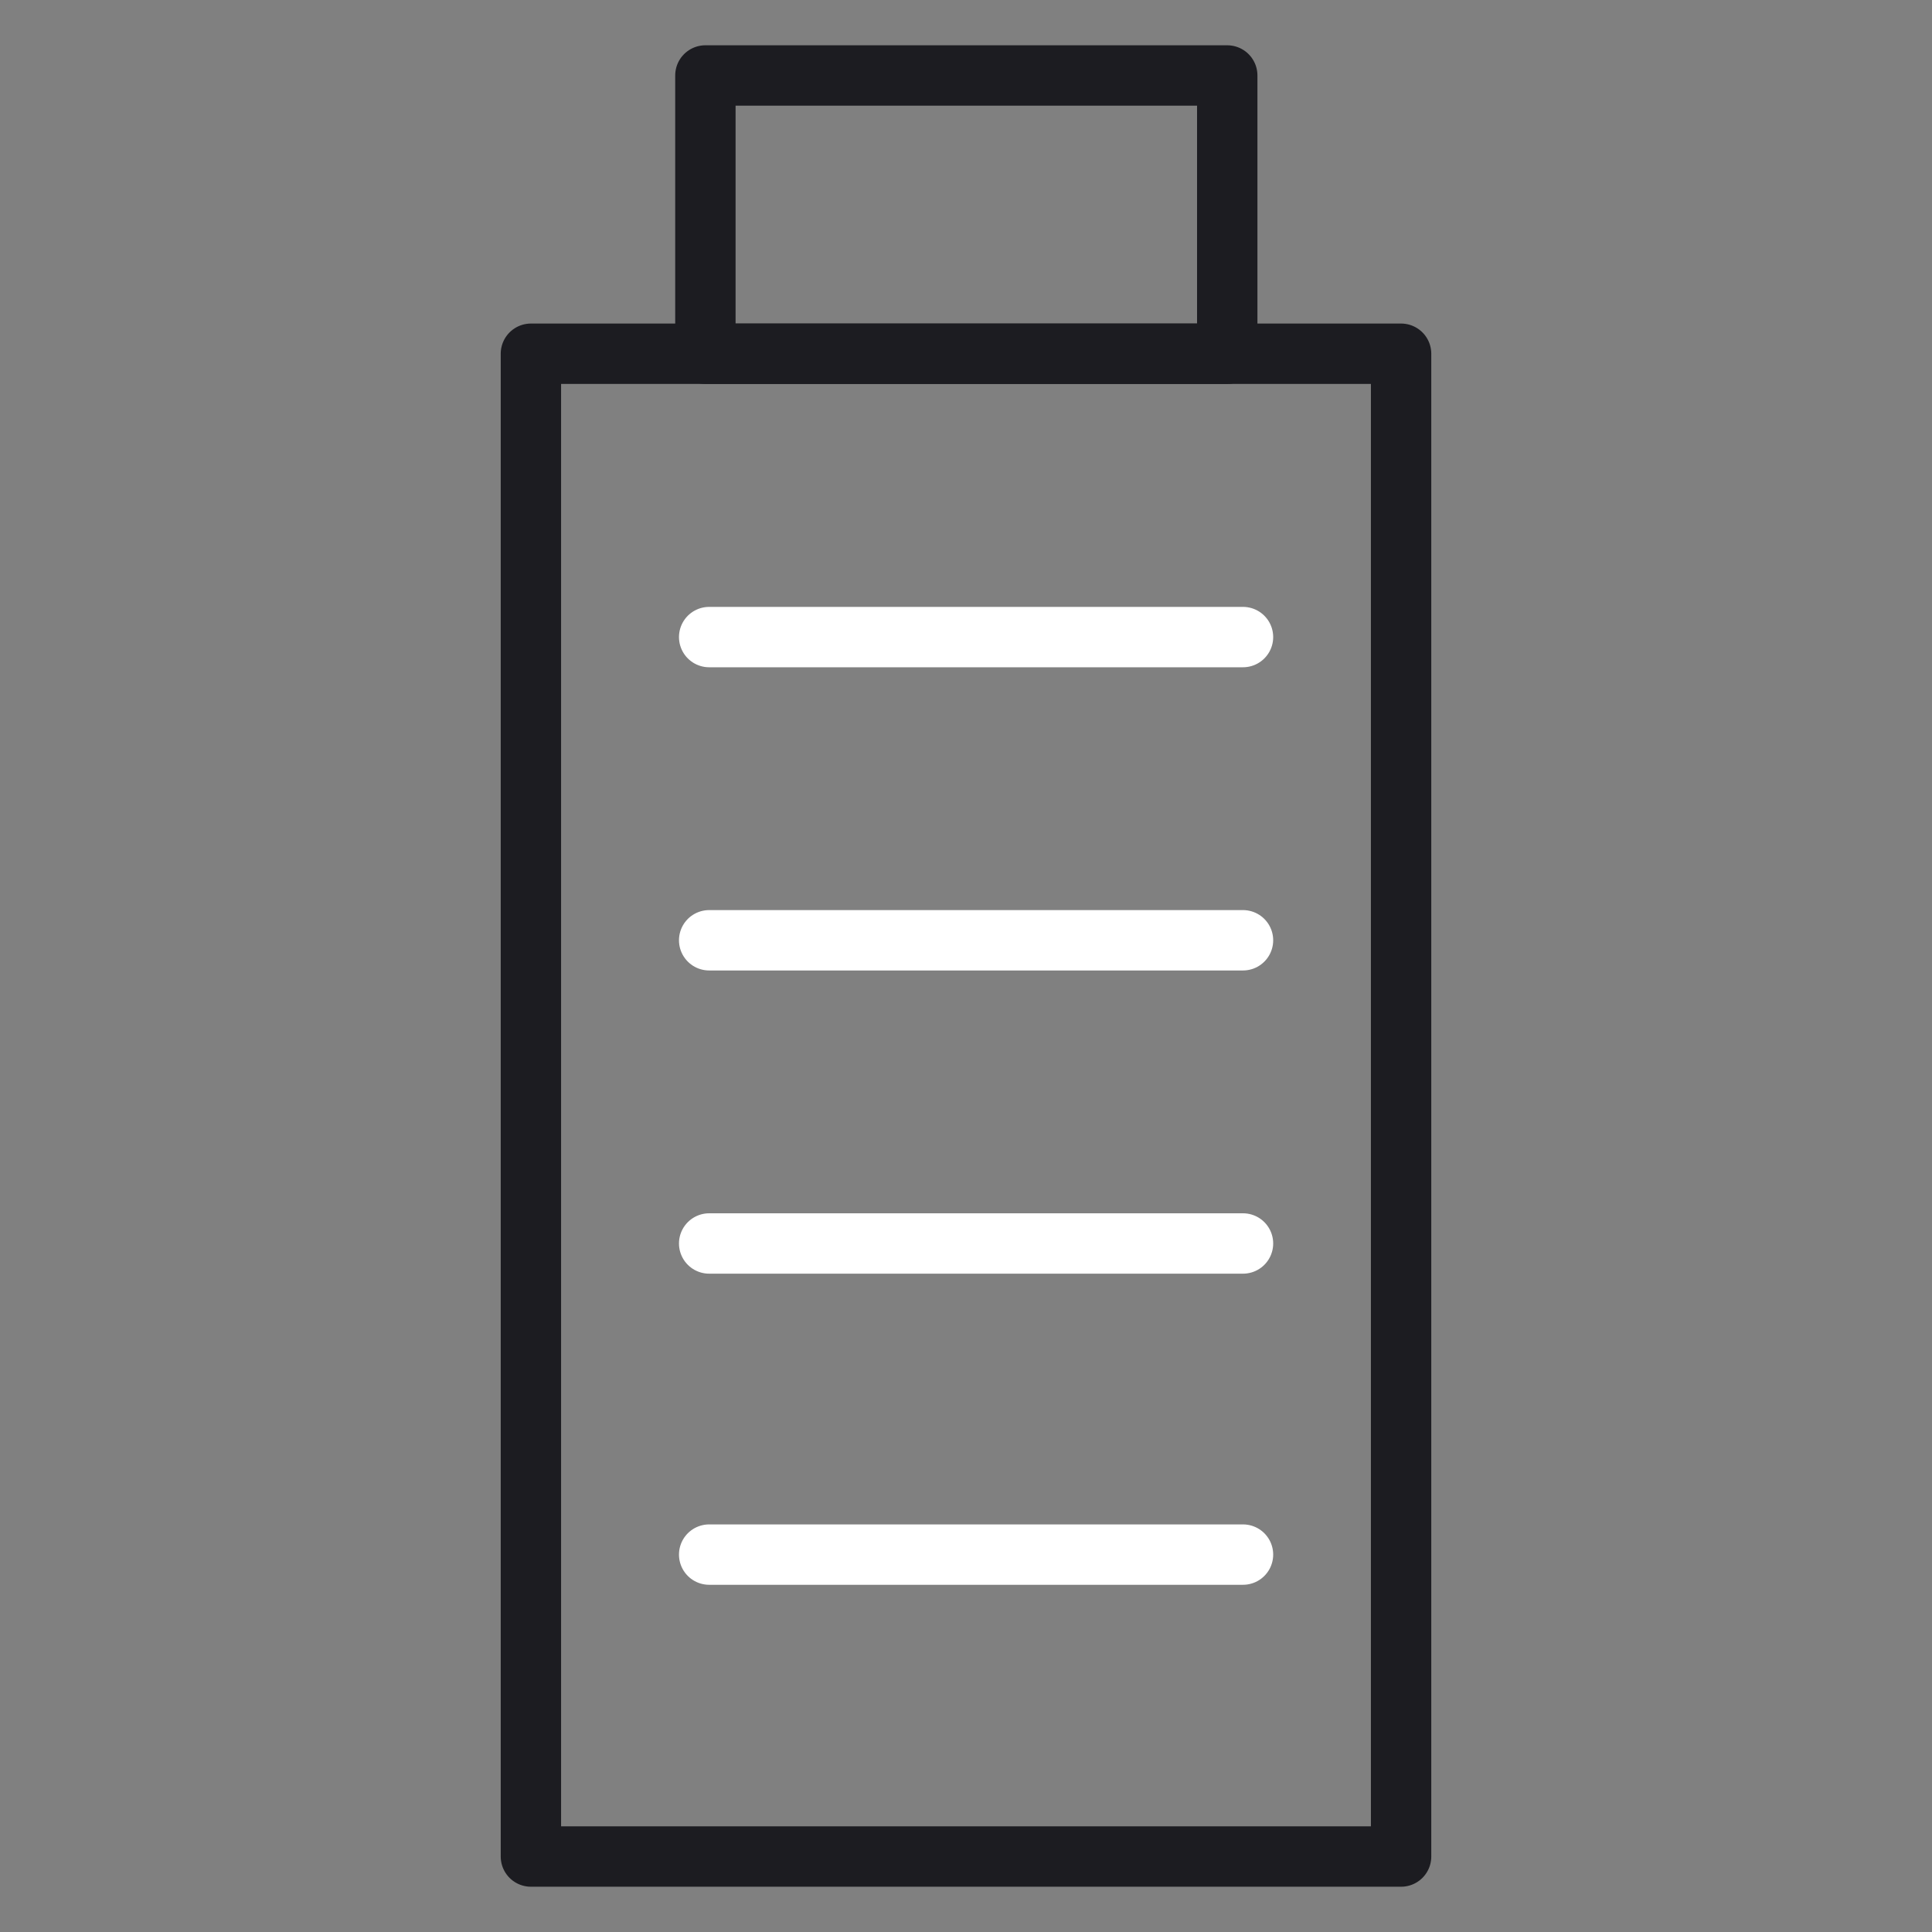
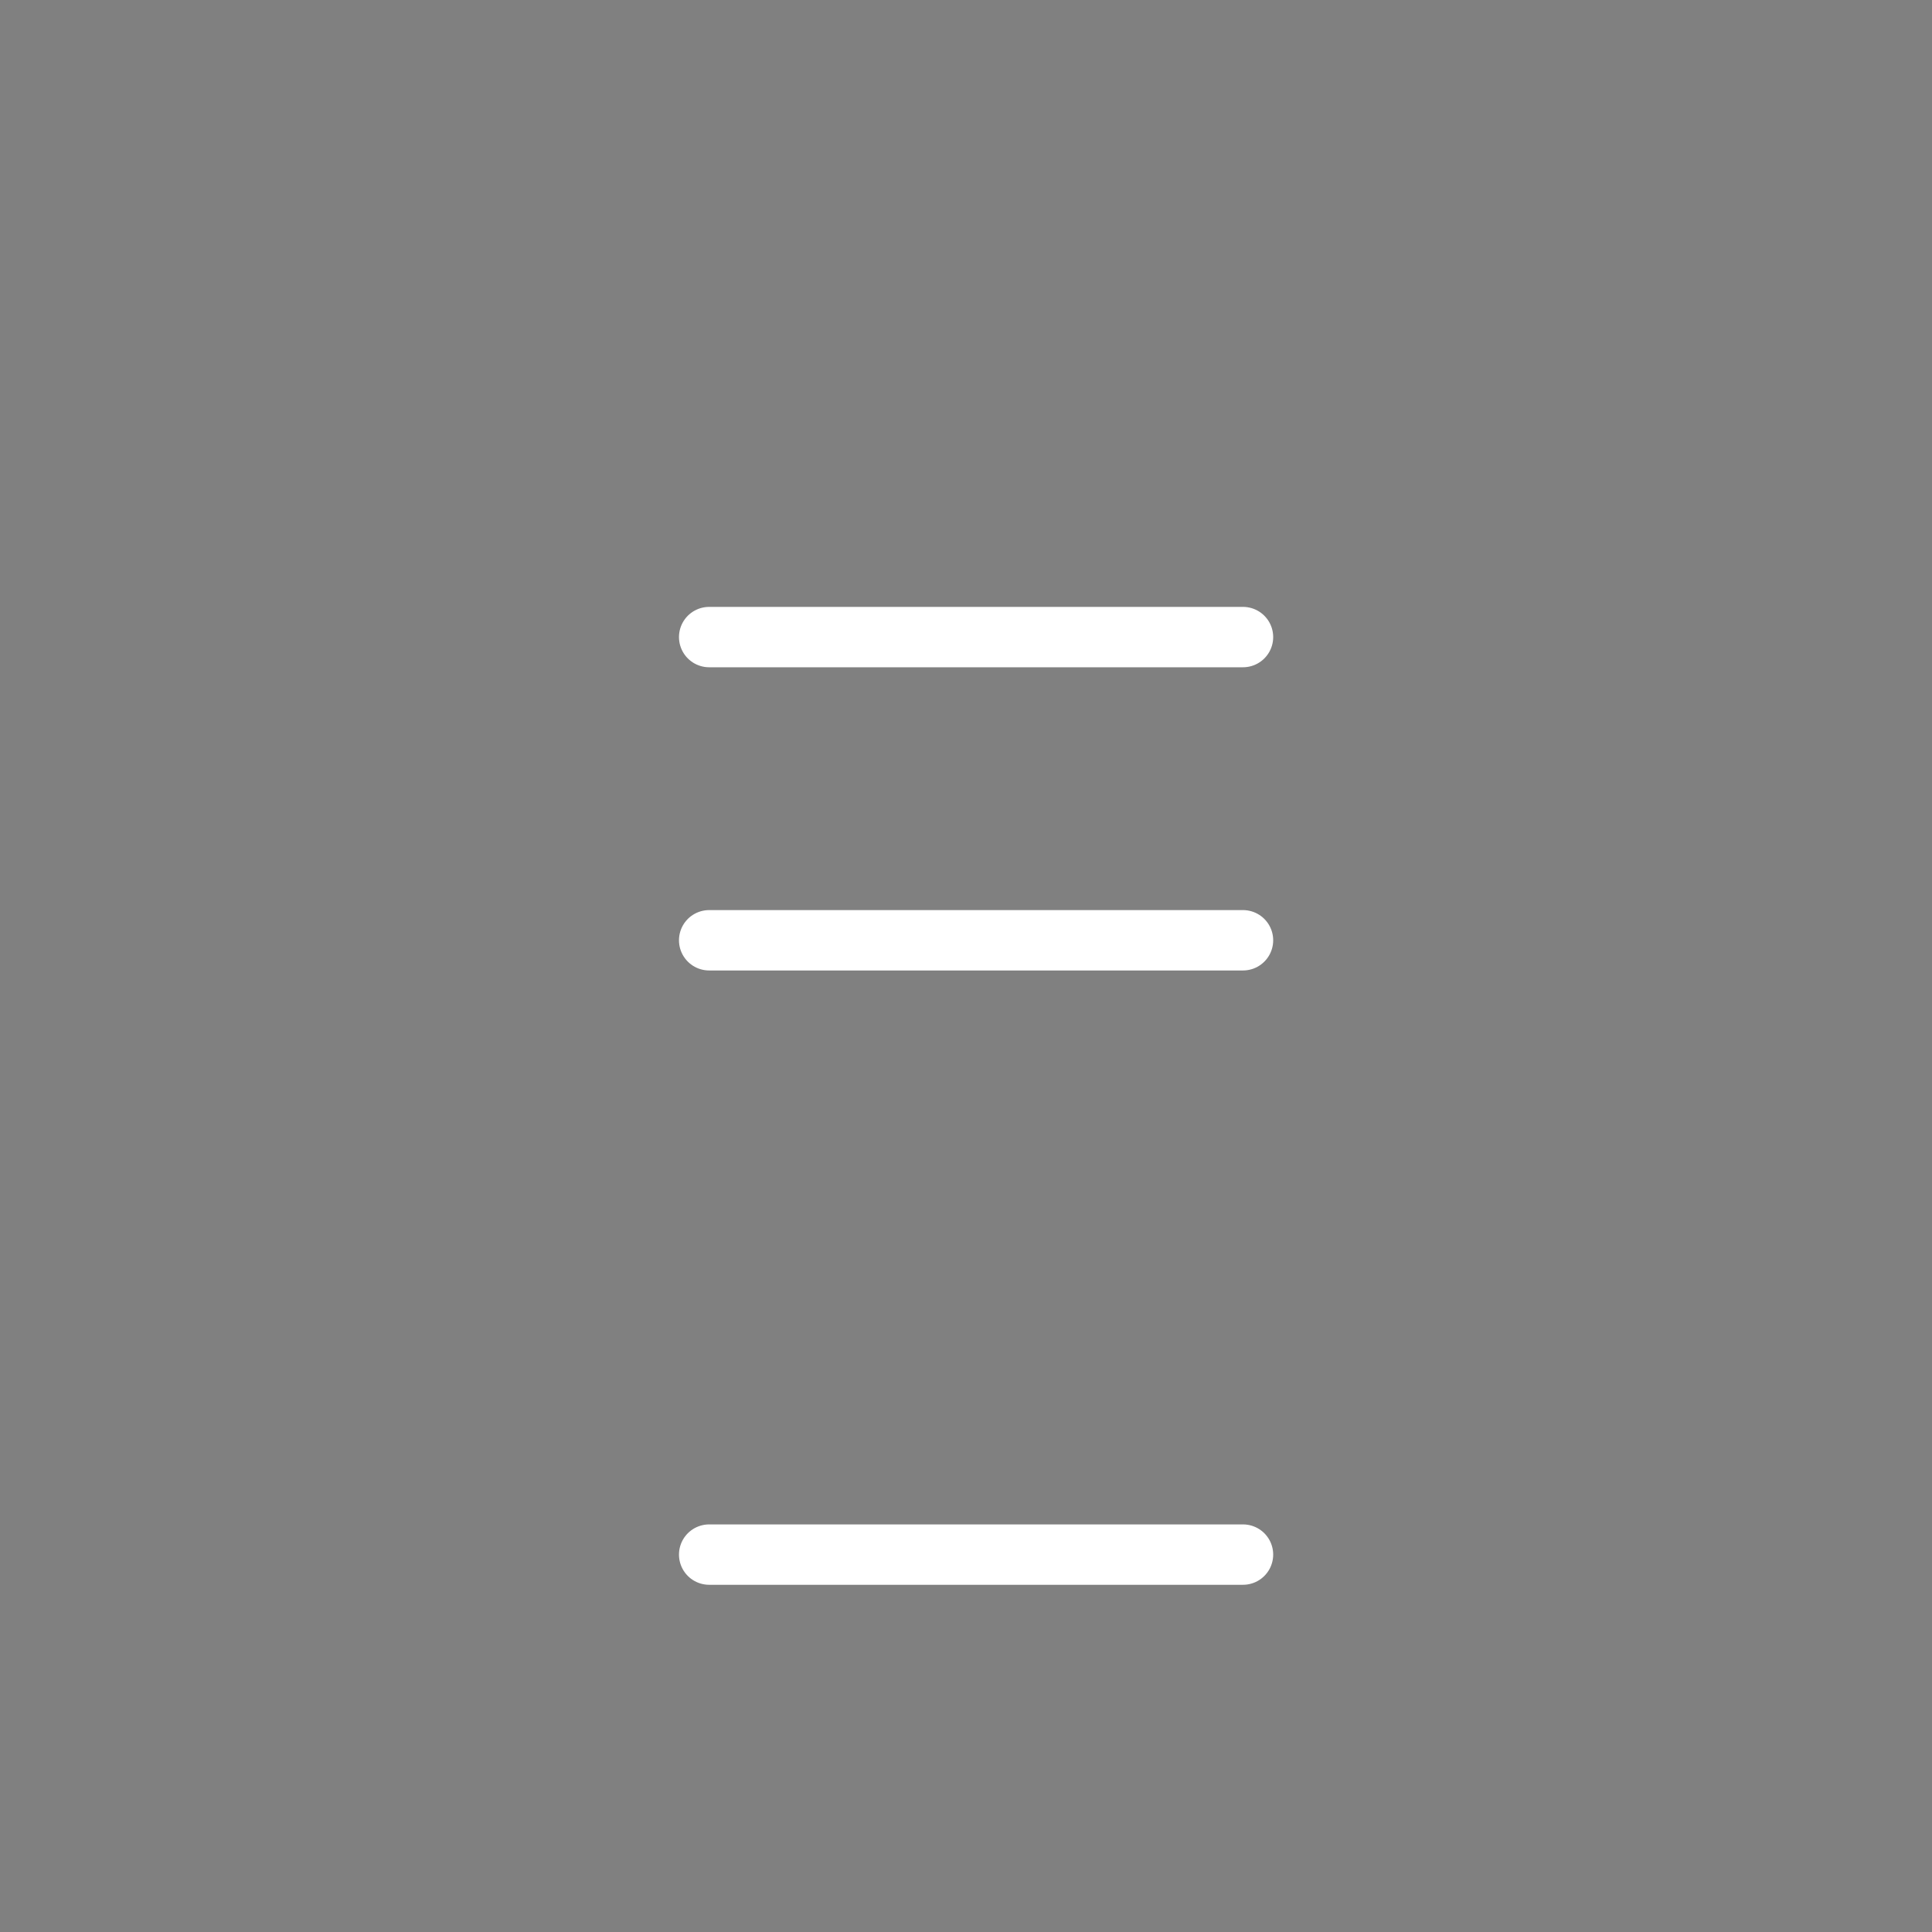
<svg xmlns="http://www.w3.org/2000/svg" width="64" height="64" viewBox="0 0 64 64" fill="none">
  <rect x="0" y="0" width="64" height="64" fill="#808080" stroke="none" />
-   <path d="M46.413 61.5V11.718L17.587 11.718L17.587 61.5H46.413Z" stroke="#1C1C21" stroke-width="2" stroke-linecap="round" stroke-linejoin="round" />
-   <path d="M23.367 2.5V11.718L40.654 11.718V2.5L23.367 2.5Z" stroke="#1C1C21" stroke-width="2" stroke-linecap="round" stroke-linejoin="round" />
  <path d="M41.176 21.104H23.492" stroke="white" stroke-width="2" stroke-linecap="round" stroke-linejoin="round" />
  <path d="M41.176 31.148H23.492" stroke="white" stroke-width="2" stroke-linecap="round" stroke-linejoin="round" />
-   <path d="M41.176 41.192H23.492" stroke="white" stroke-width="2" stroke-linecap="round" stroke-linejoin="round" />
  <path d="M41.176 51.498H23.492" stroke="white" stroke-width="2" stroke-linecap="round" stroke-linejoin="round" />
</svg>